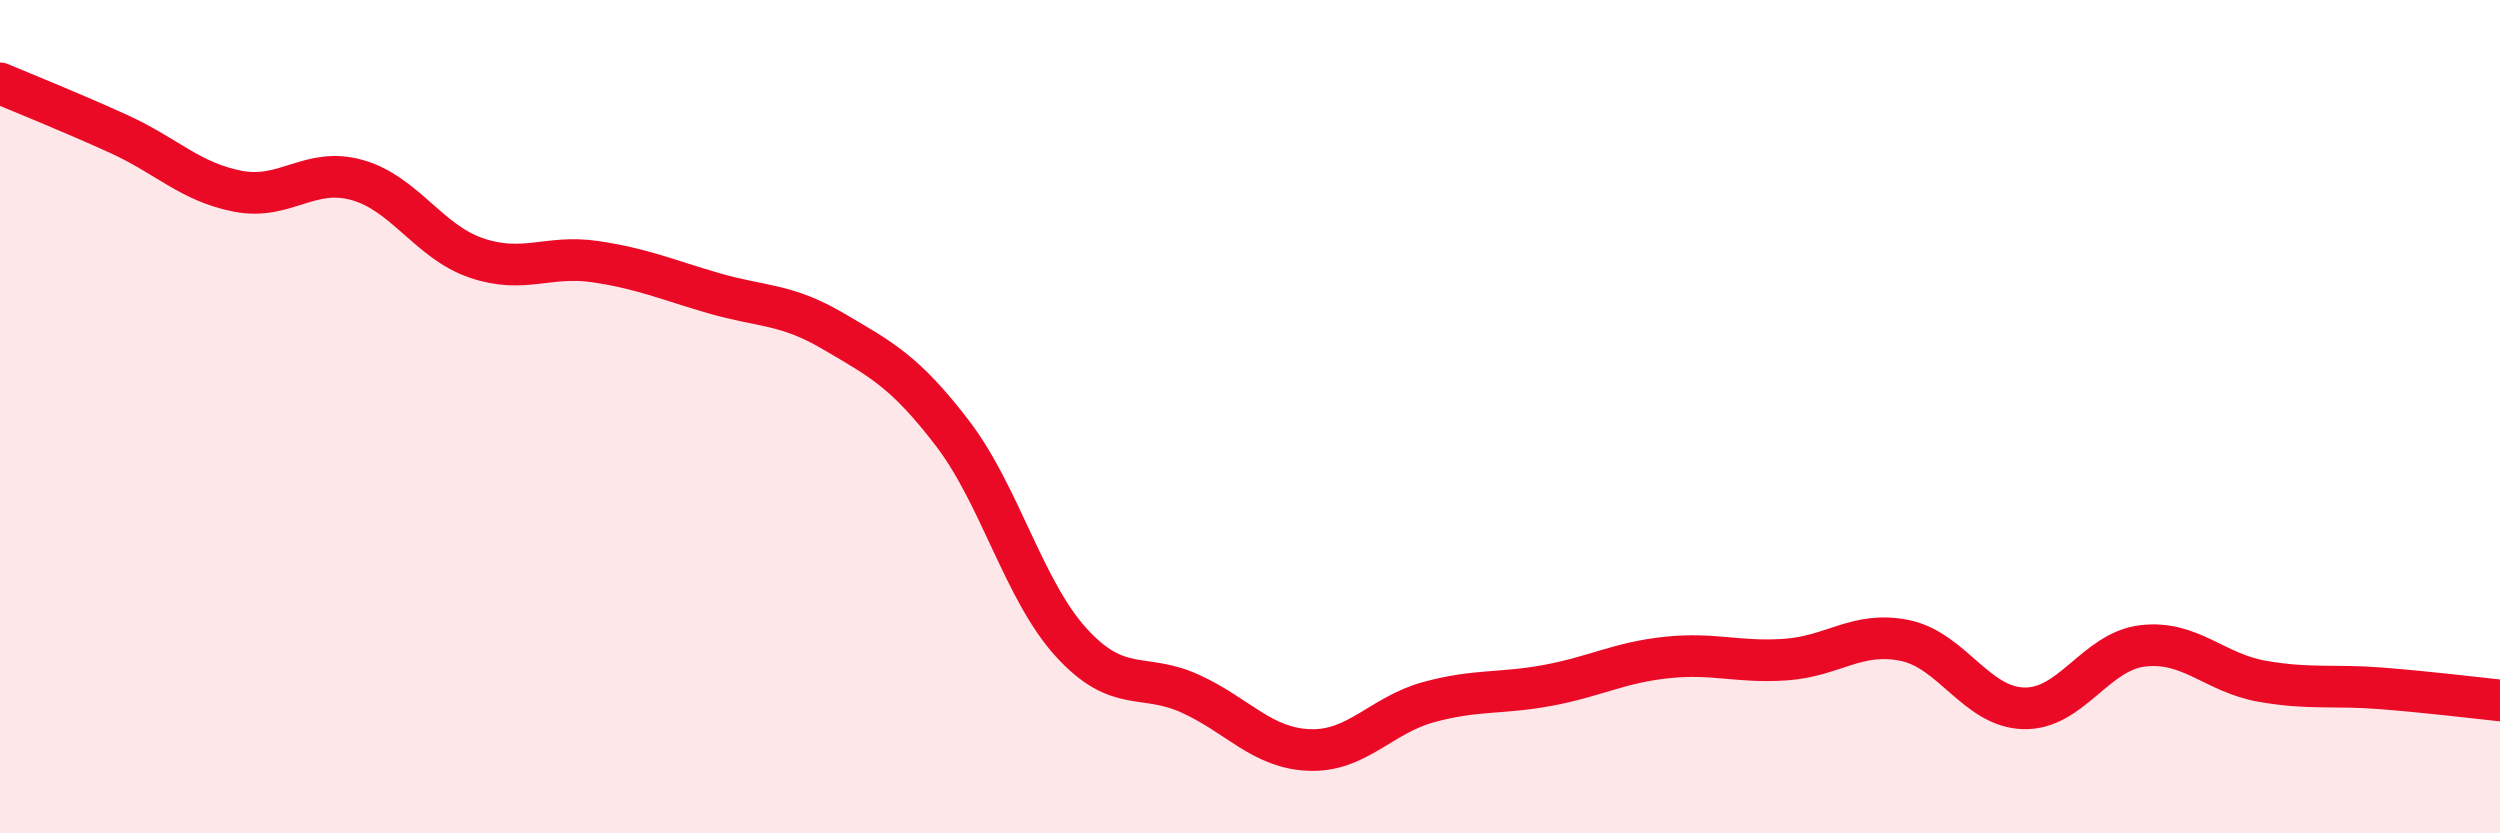
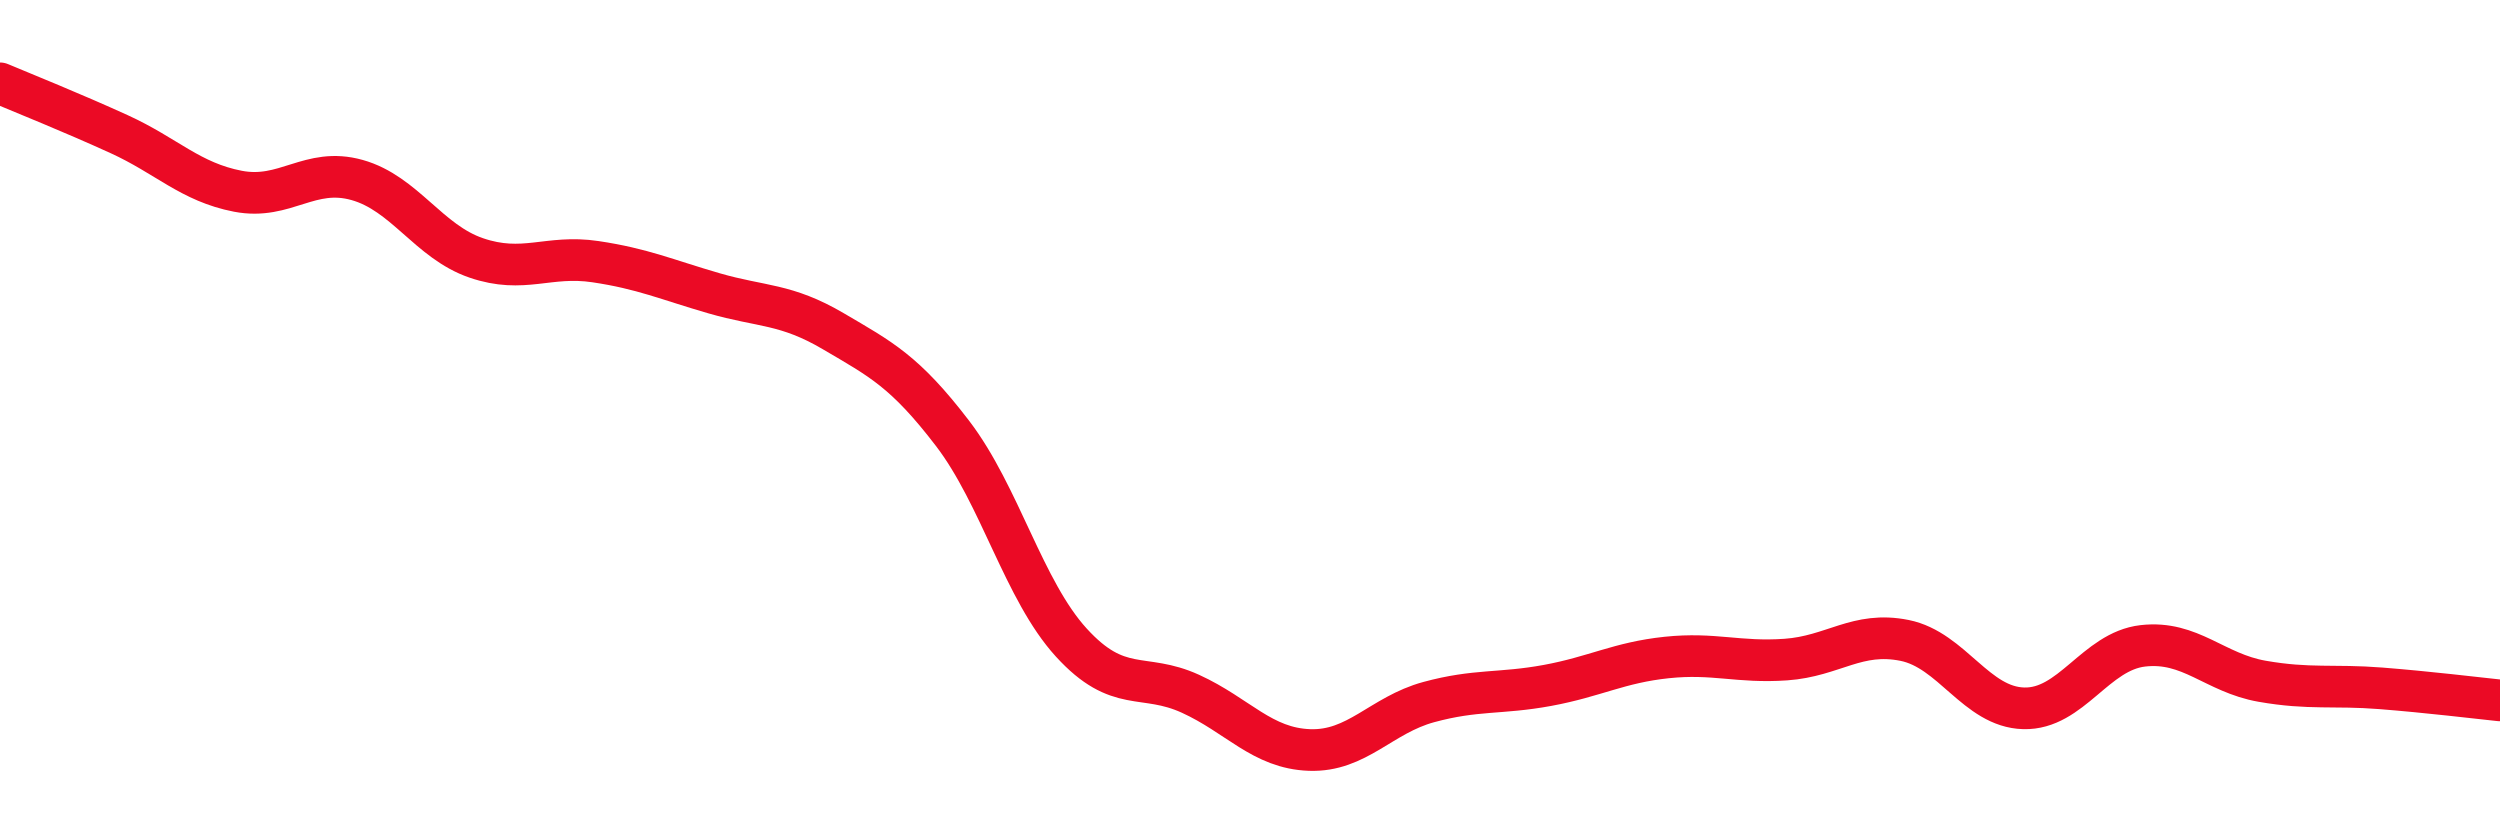
<svg xmlns="http://www.w3.org/2000/svg" width="60" height="20" viewBox="0 0 60 20">
-   <path d="M 0,2 C 0.57,2.24 1.72,2.7 2.86,3.22 C 4,3.74 4.57,4.37 5.71,4.59 C 6.85,4.81 7.43,4 8.57,4.32 C 9.71,4.64 10.29,5.8 11.43,6.19 C 12.57,6.58 13.15,6.11 14.29,6.28 C 15.43,6.45 16,6.71 17.14,7.04 C 18.28,7.37 18.86,7.28 20,7.95 C 21.14,8.62 21.72,8.91 22.86,10.4 C 24,11.89 24.57,14.17 25.71,15.42 C 26.85,16.67 27.43,16.13 28.57,16.65 C 29.71,17.17 30.29,17.96 31.43,18 C 32.57,18.04 33.15,17.16 34.29,16.85 C 35.43,16.54 36,16.66 37.14,16.45 C 38.28,16.24 38.86,15.9 40,15.78 C 41.14,15.66 41.72,15.91 42.86,15.83 C 44,15.75 44.57,15.14 45.71,15.37 C 46.85,15.6 47.43,16.97 48.57,17 C 49.71,17.03 50.29,15.63 51.43,15.5 C 52.57,15.37 53.15,16.15 54.29,16.35 C 55.43,16.55 56,16.43 57.14,16.52 C 58.28,16.61 59.43,16.75 60,16.81L60 20L0 20Z" fill="#EB0A25" opacity="0.1" stroke-linecap="round" stroke-linejoin="round" />
  <path d="M 0,2 C 0.57,2.24 1.72,2.7 2.86,3.22 C 4,3.74 4.57,4.37 5.71,4.59 C 6.85,4.81 7.43,4 8.57,4.32 C 9.71,4.64 10.29,5.8 11.43,6.19 C 12.57,6.58 13.15,6.11 14.29,6.28 C 15.43,6.45 16,6.71 17.14,7.04 C 18.28,7.37 18.86,7.28 20,7.95 C 21.14,8.62 21.72,8.91 22.86,10.4 C 24,11.89 24.57,14.17 25.71,15.42 C 26.85,16.67 27.43,16.13 28.57,16.65 C 29.71,17.17 30.29,17.96 31.43,18 C 32.57,18.04 33.15,17.16 34.29,16.85 C 35.43,16.54 36,16.66 37.14,16.45 C 38.28,16.24 38.86,15.9 40,15.78 C 41.14,15.66 41.72,15.91 42.86,15.83 C 44,15.75 44.57,15.14 45.71,15.37 C 46.85,15.6 47.43,16.97 48.57,17 C 49.71,17.03 50.29,15.63 51.43,15.5 C 52.57,15.37 53.15,16.15 54.29,16.35 C 55.43,16.55 56,16.43 57.14,16.52 C 58.28,16.61 59.43,16.75 60,16.81" stroke="#EB0A25" stroke-width="1" fill="none" stroke-linecap="round" stroke-linejoin="round" />
</svg>